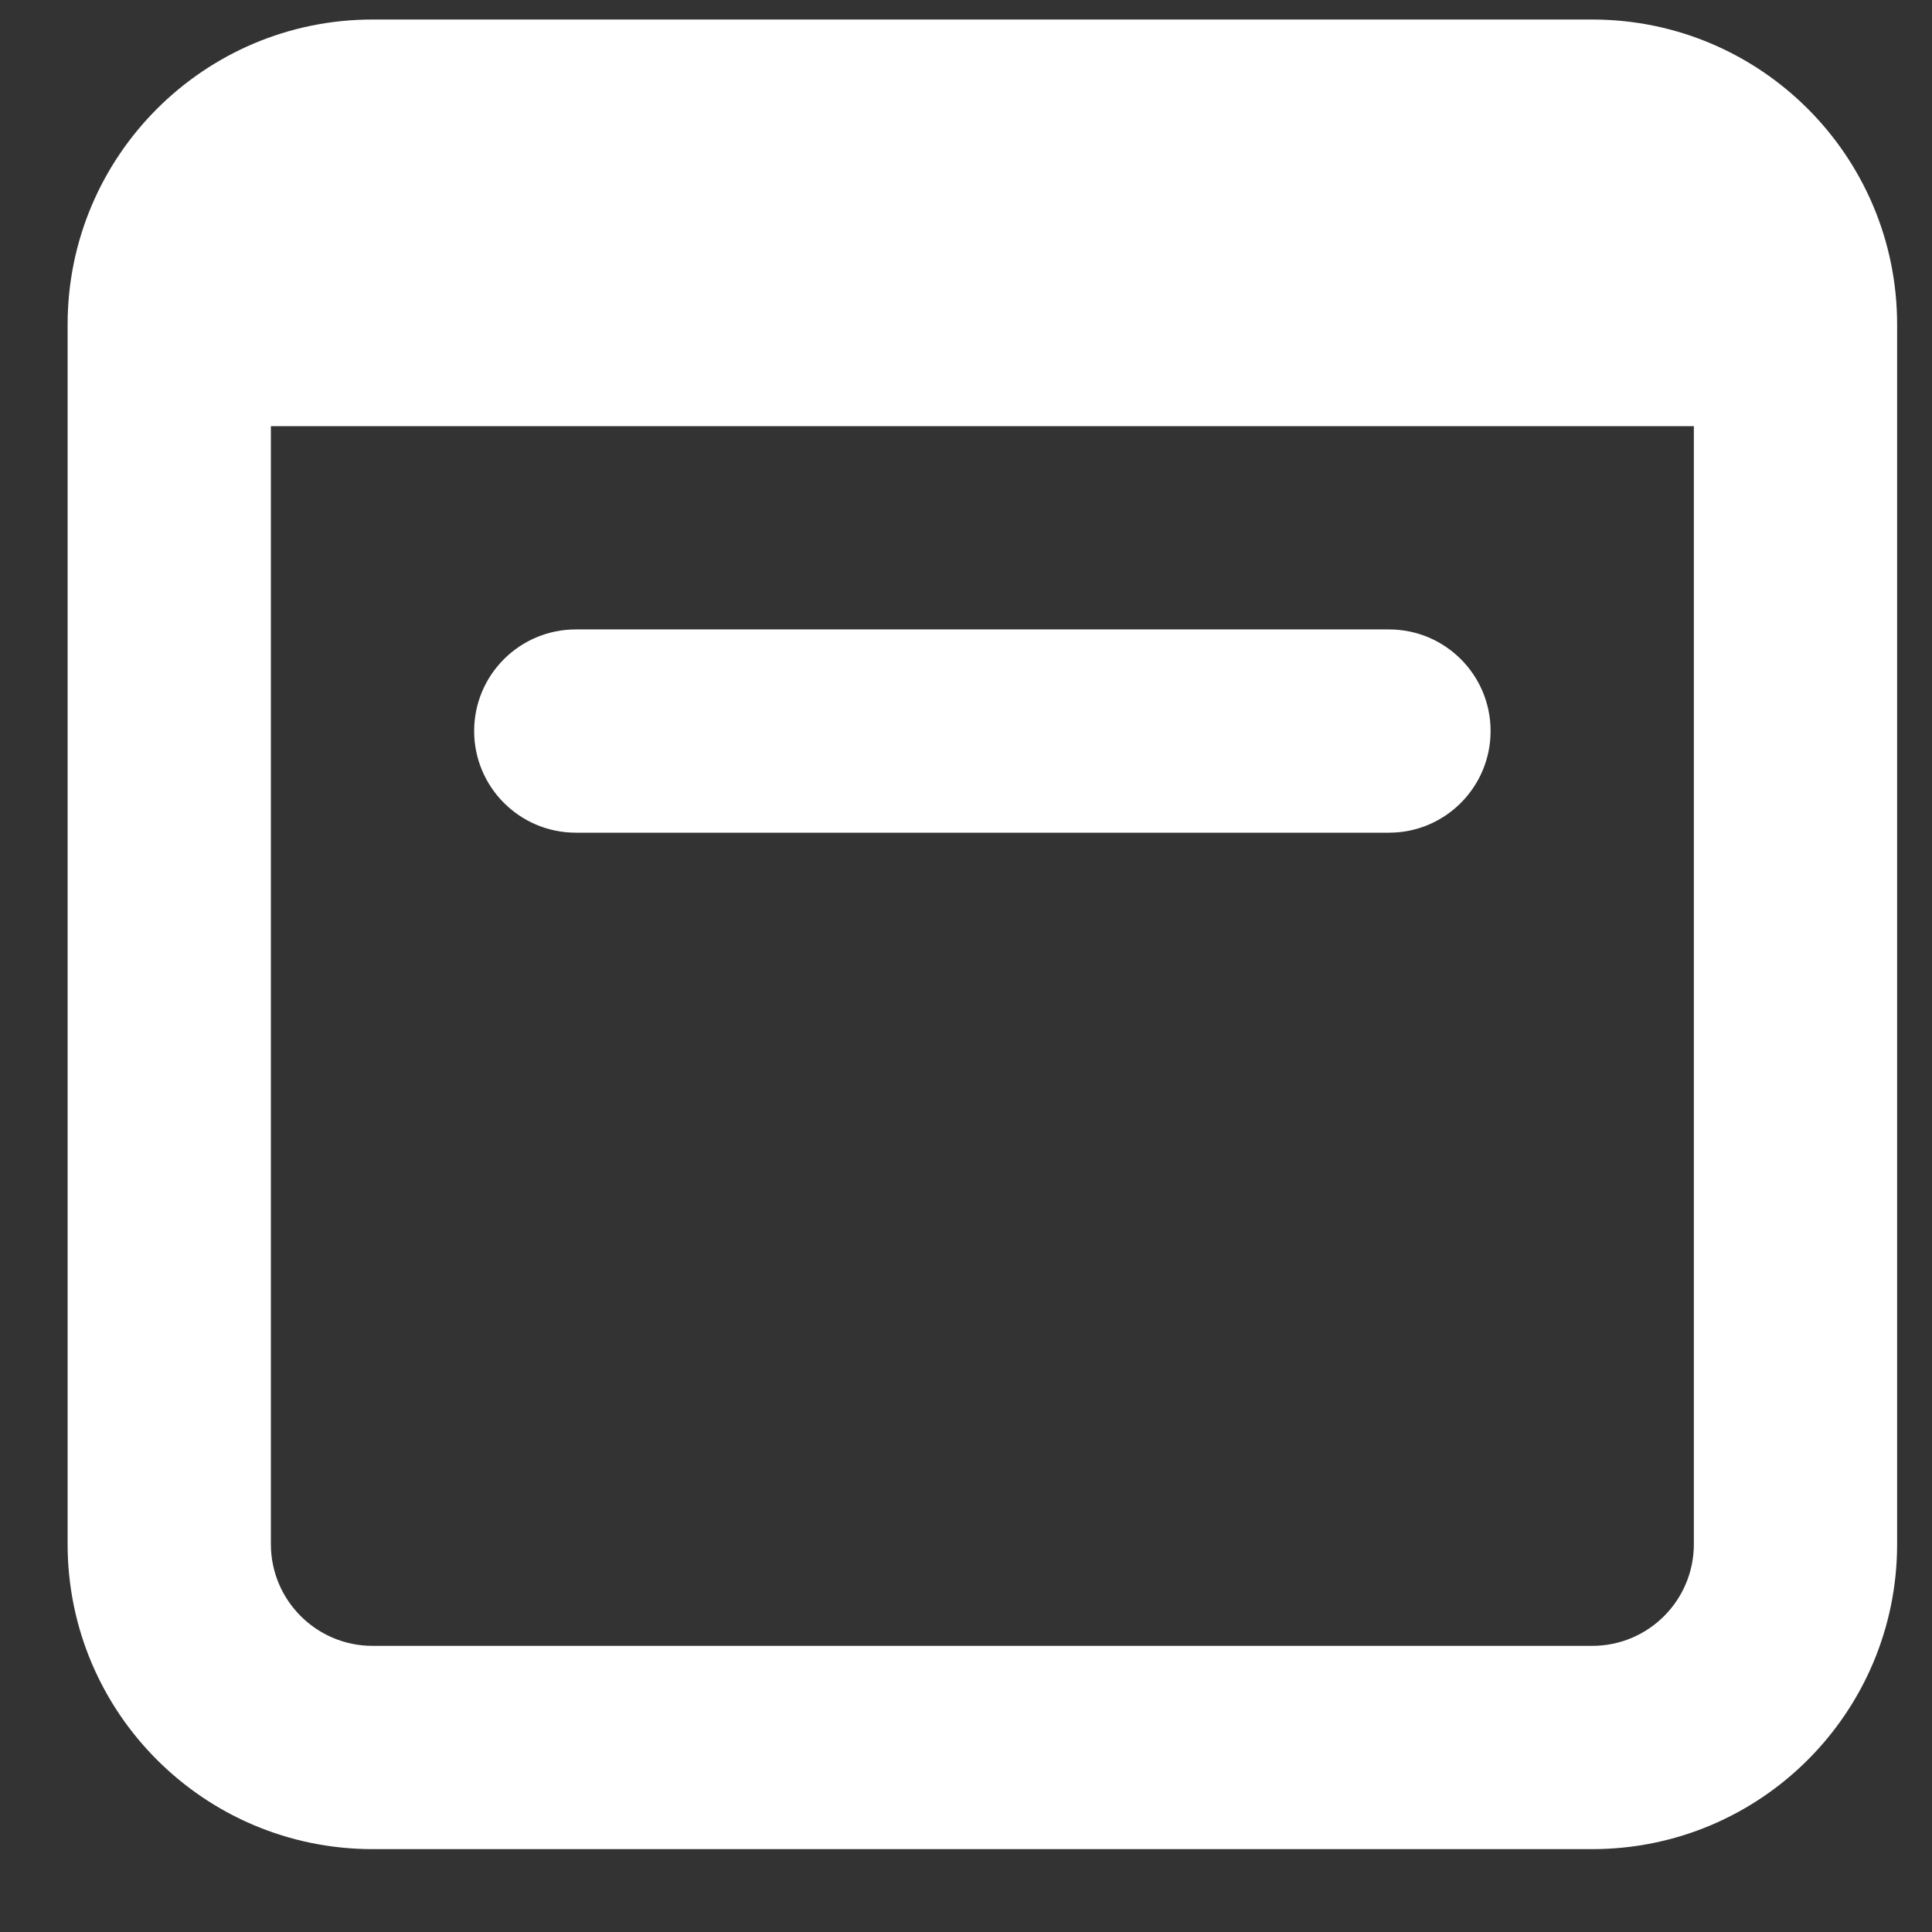
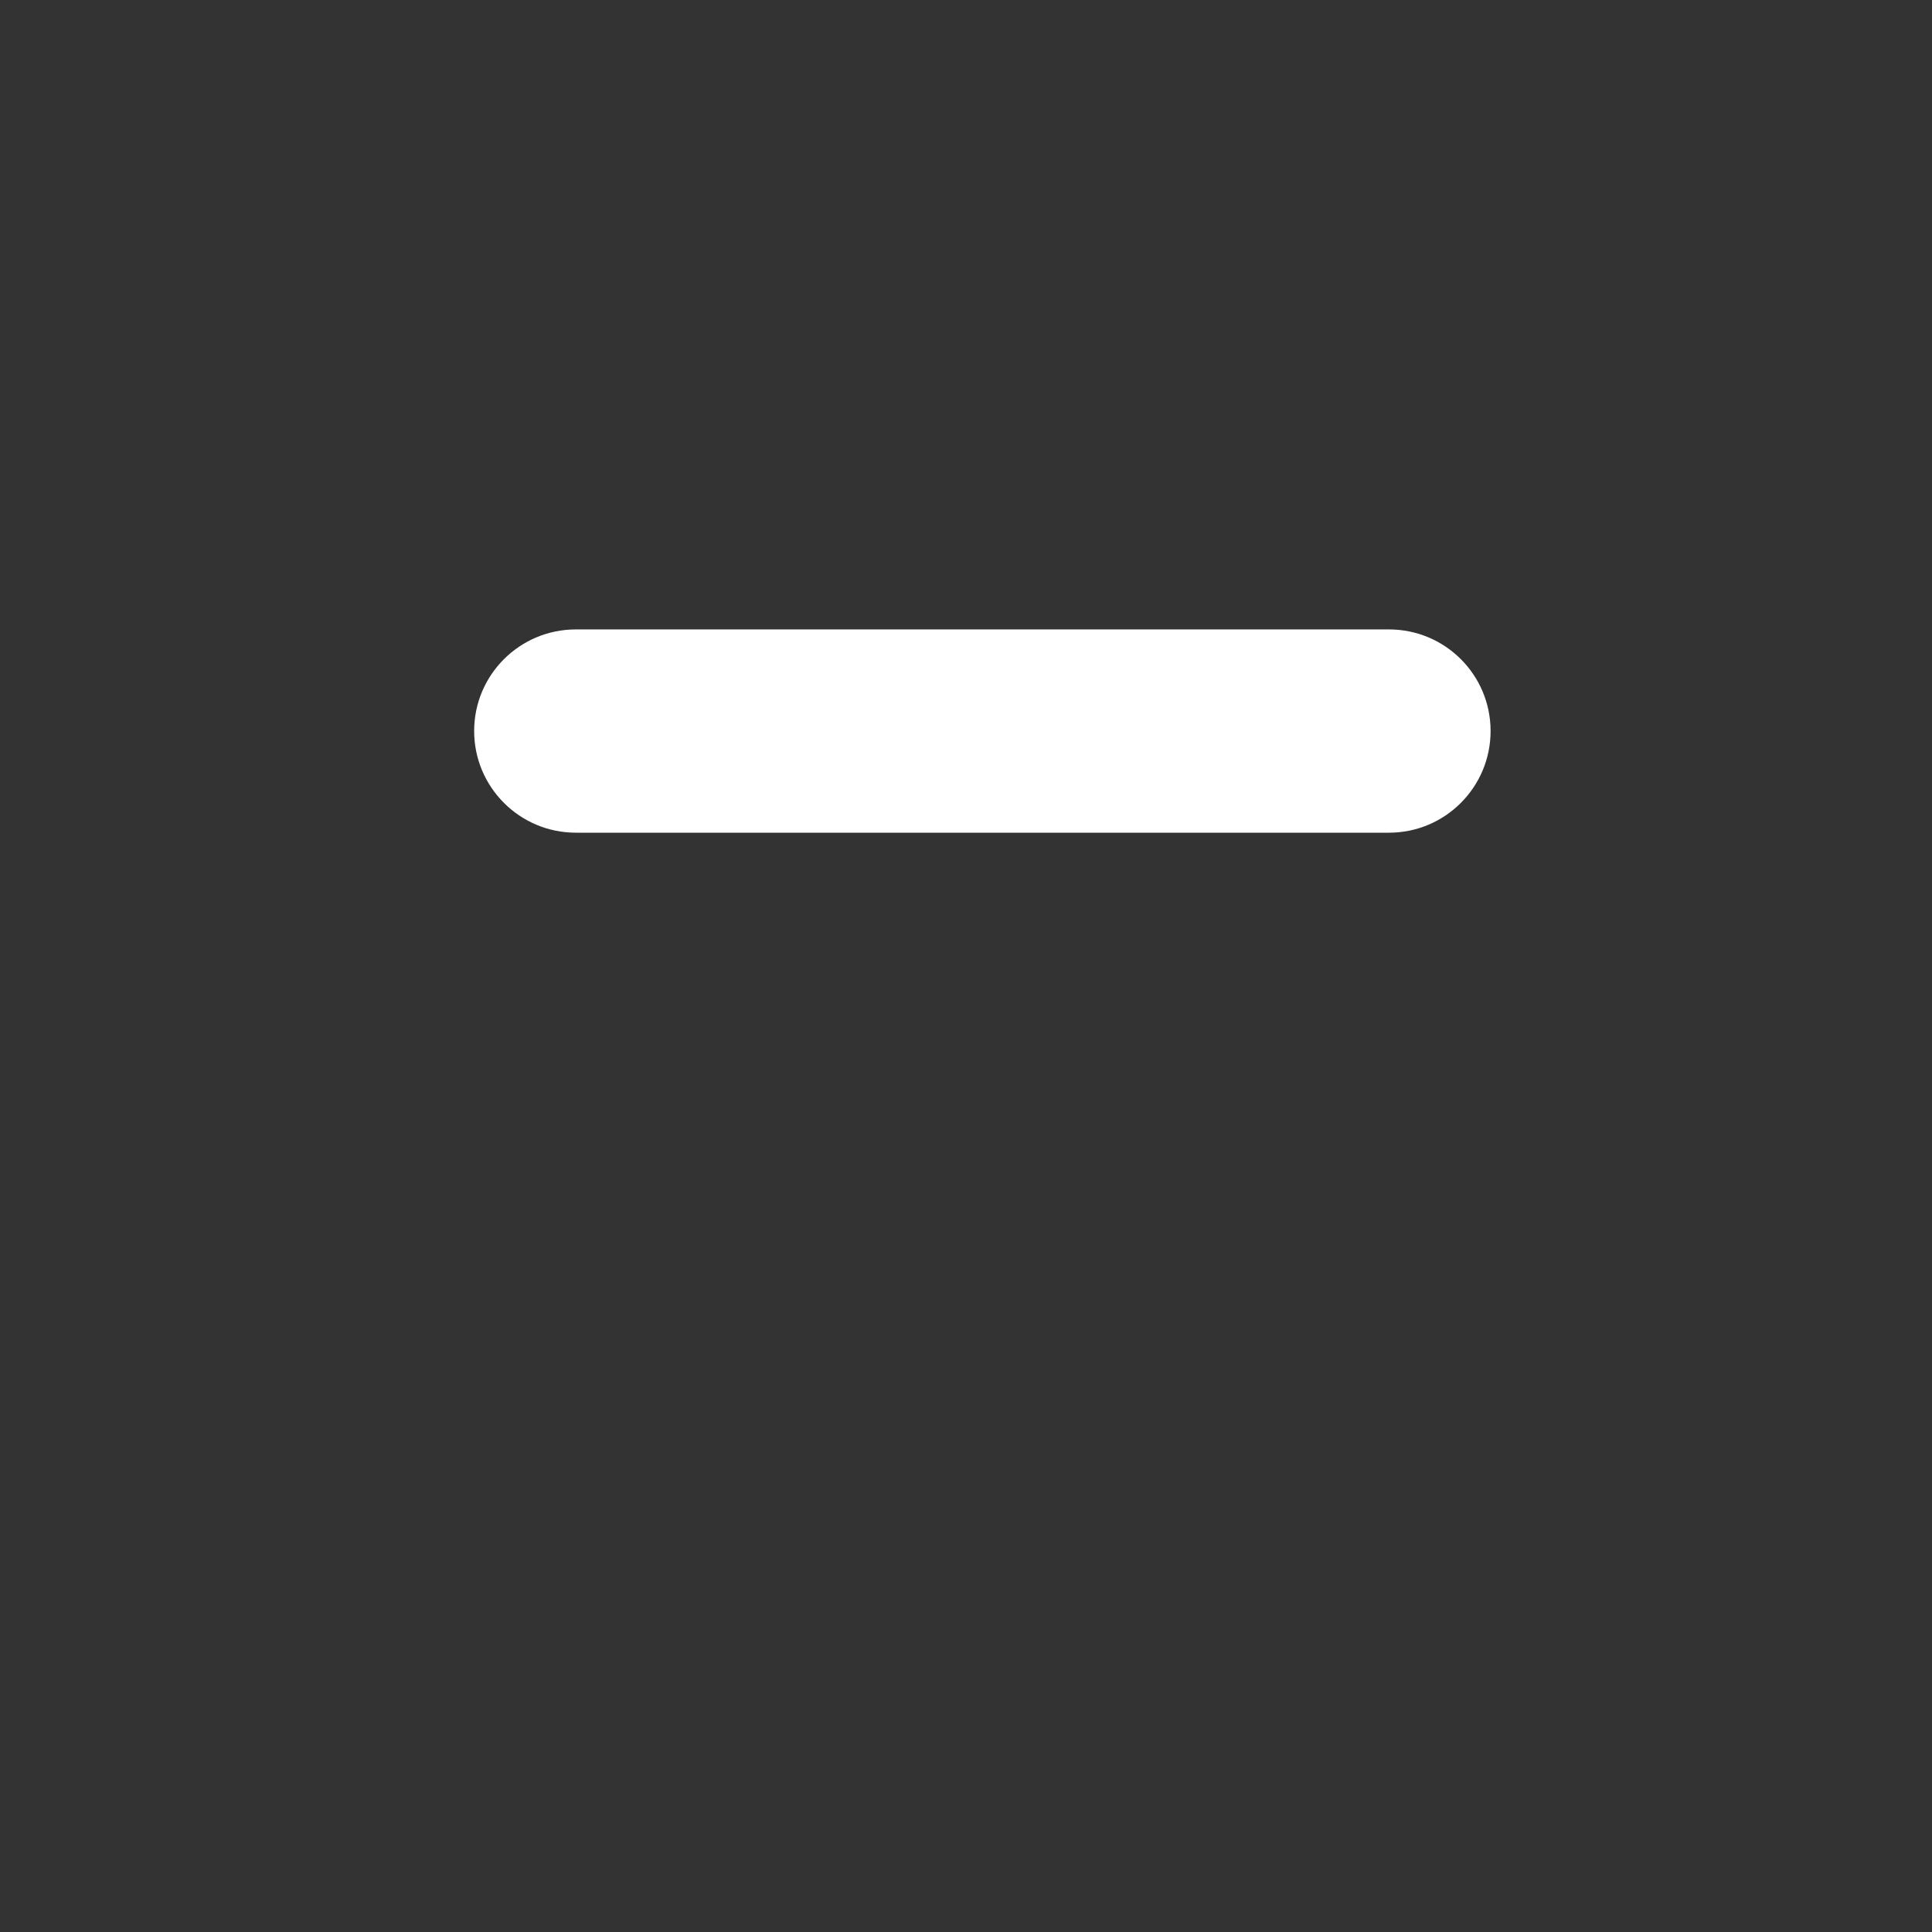
<svg xmlns="http://www.w3.org/2000/svg" width="19" height="19" viewBox="0 0 19 19" fill="none">
  <rect x="0" y="0" width="19" height="19" fill="#333333" stroke="none" />
  <path d="M5.663 6.19C5.111 6.19 4.663 6.637 4.663 7.189C4.663 7.741 5.111 8.189 5.663 8.189H13.66C14.212 8.189 14.659 7.741 14.659 7.189C14.659 6.637 14.212 6.19 13.66 6.19H5.663Z" fill="white" />
-   <path fill-rule="evenodd" clip-rule="evenodd" d="M3.664 0.192C2.008 0.192 0.665 1.535 0.665 3.191V15.186C0.665 16.842 2.008 18.185 3.664 18.185H15.659C17.315 18.185 18.657 16.842 18.657 15.186V3.191C18.657 1.535 17.315 0.192 15.659 0.192H3.664ZM2.664 15.186V4.191H16.658V15.186C16.658 15.738 16.211 16.186 15.659 16.186H3.664C3.112 16.186 2.664 15.738 2.664 15.186Z" fill="white" />
</svg>